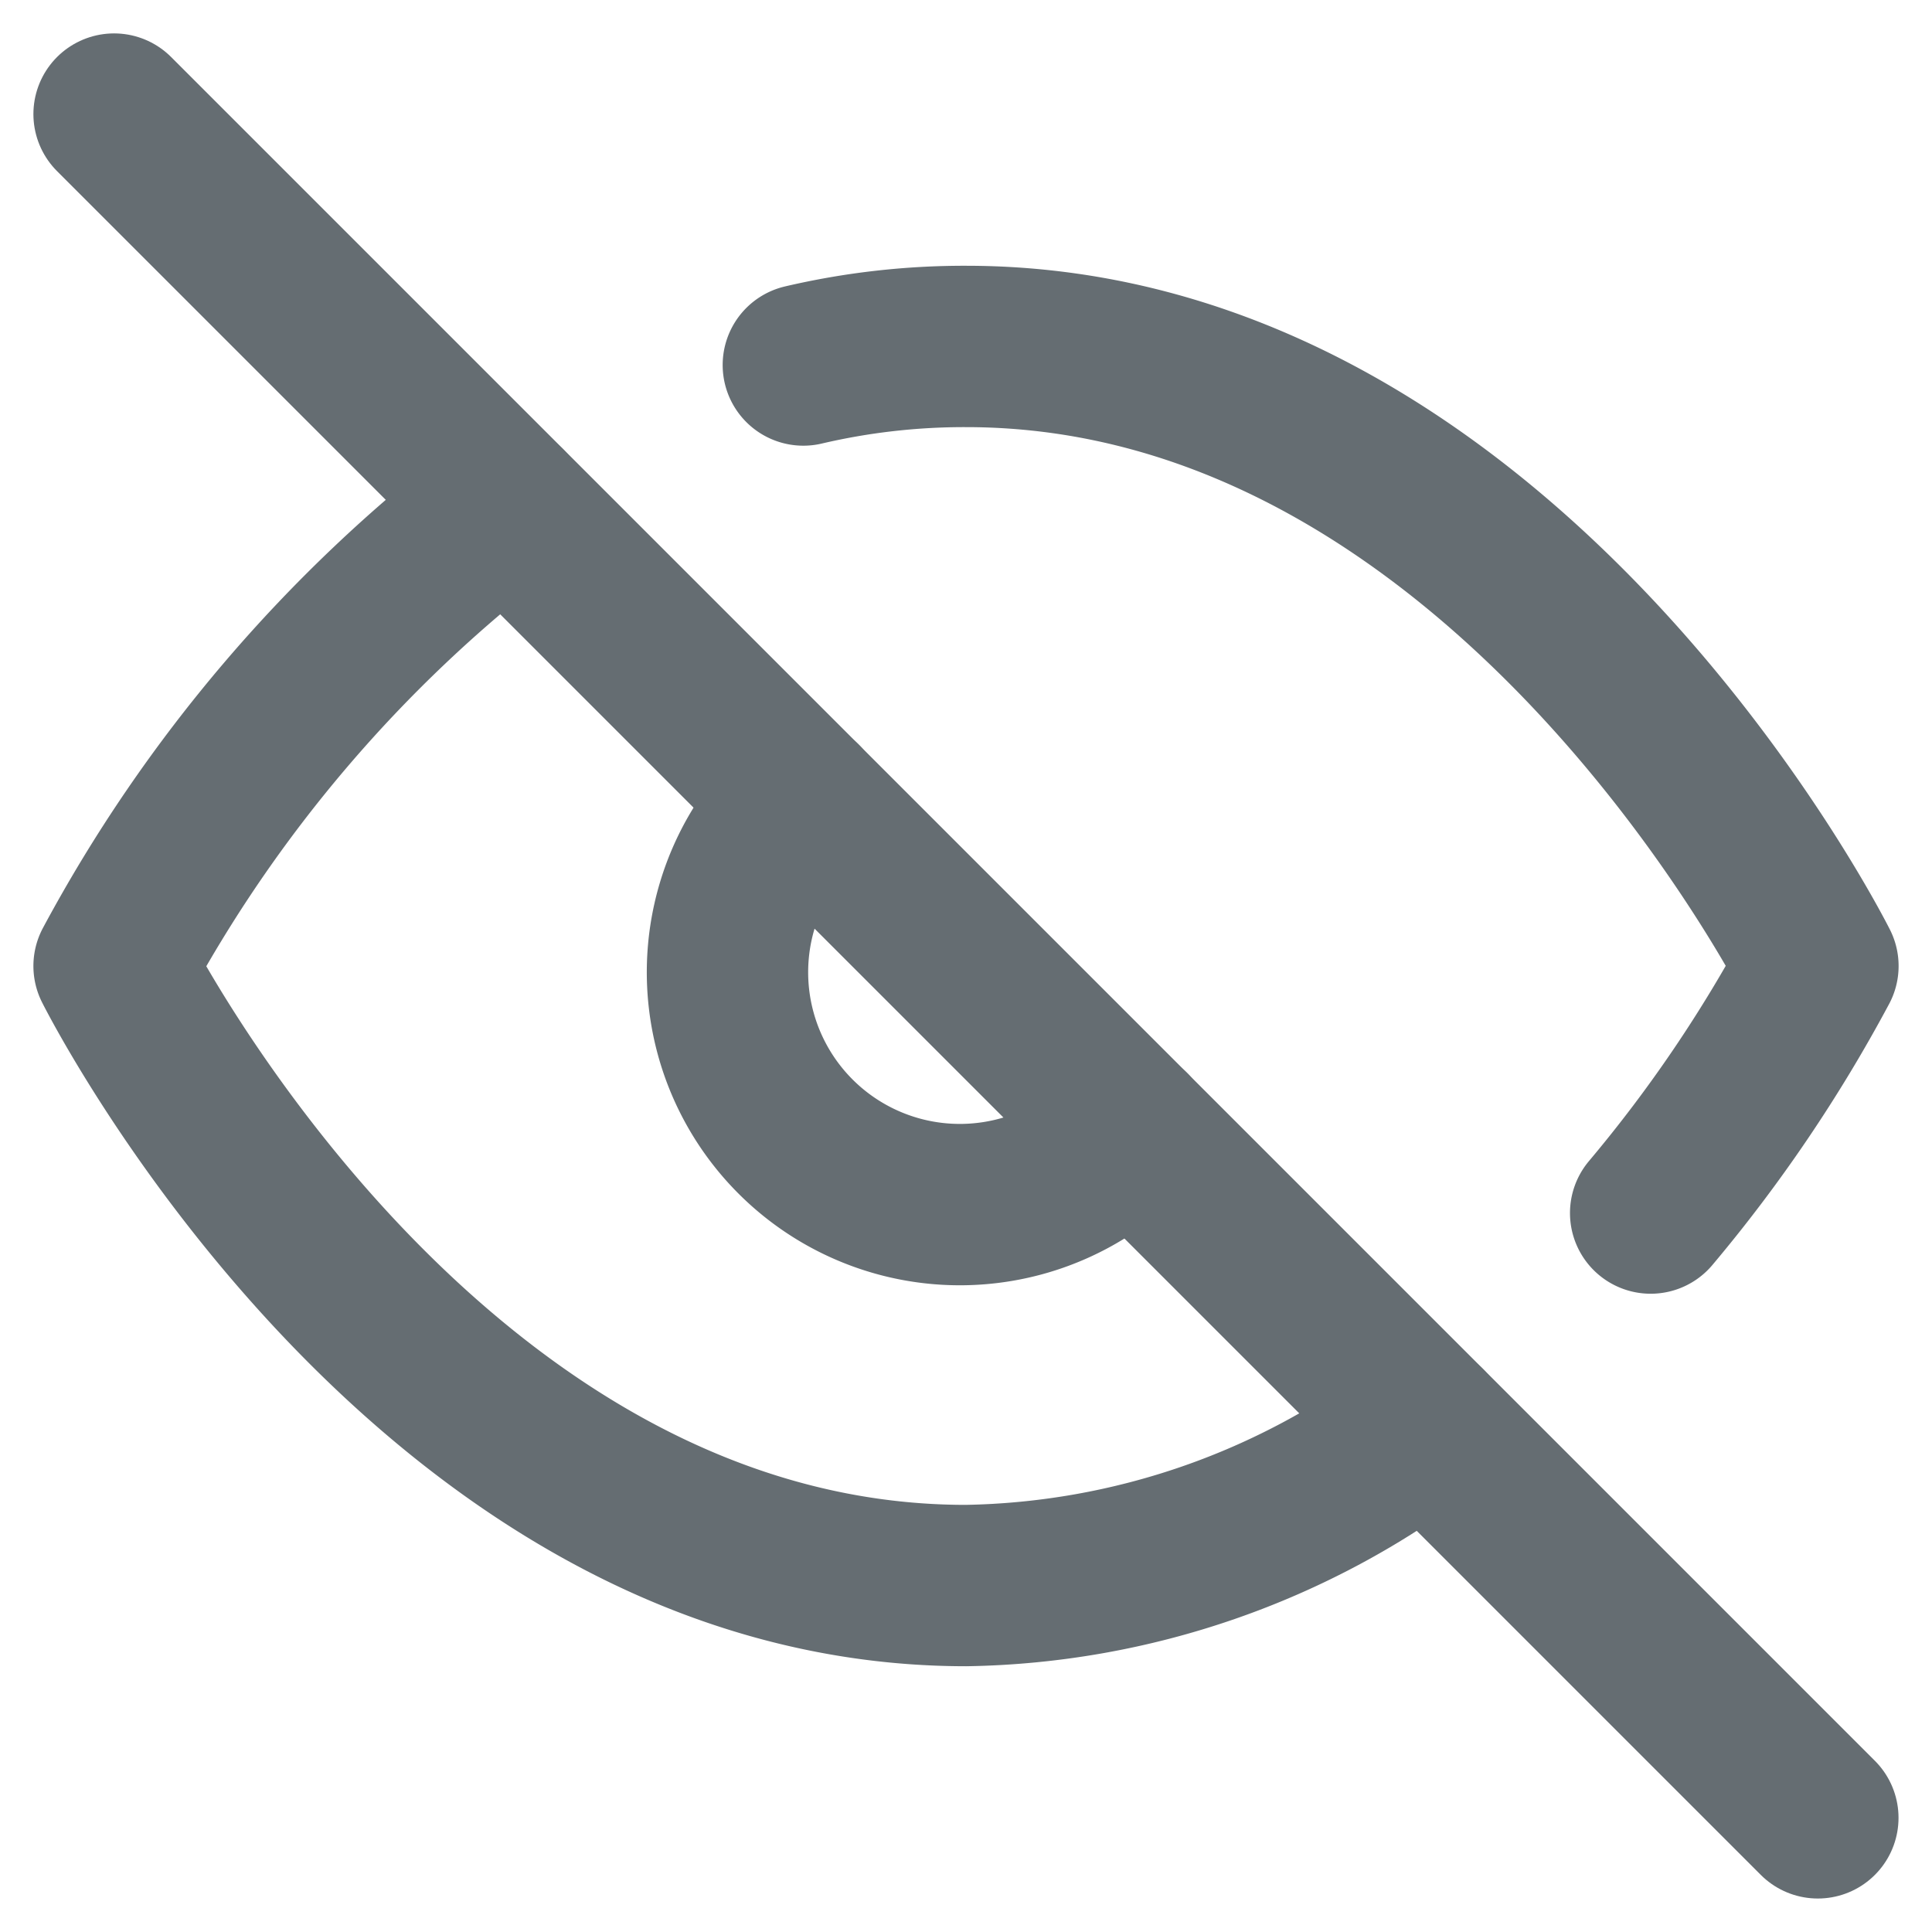
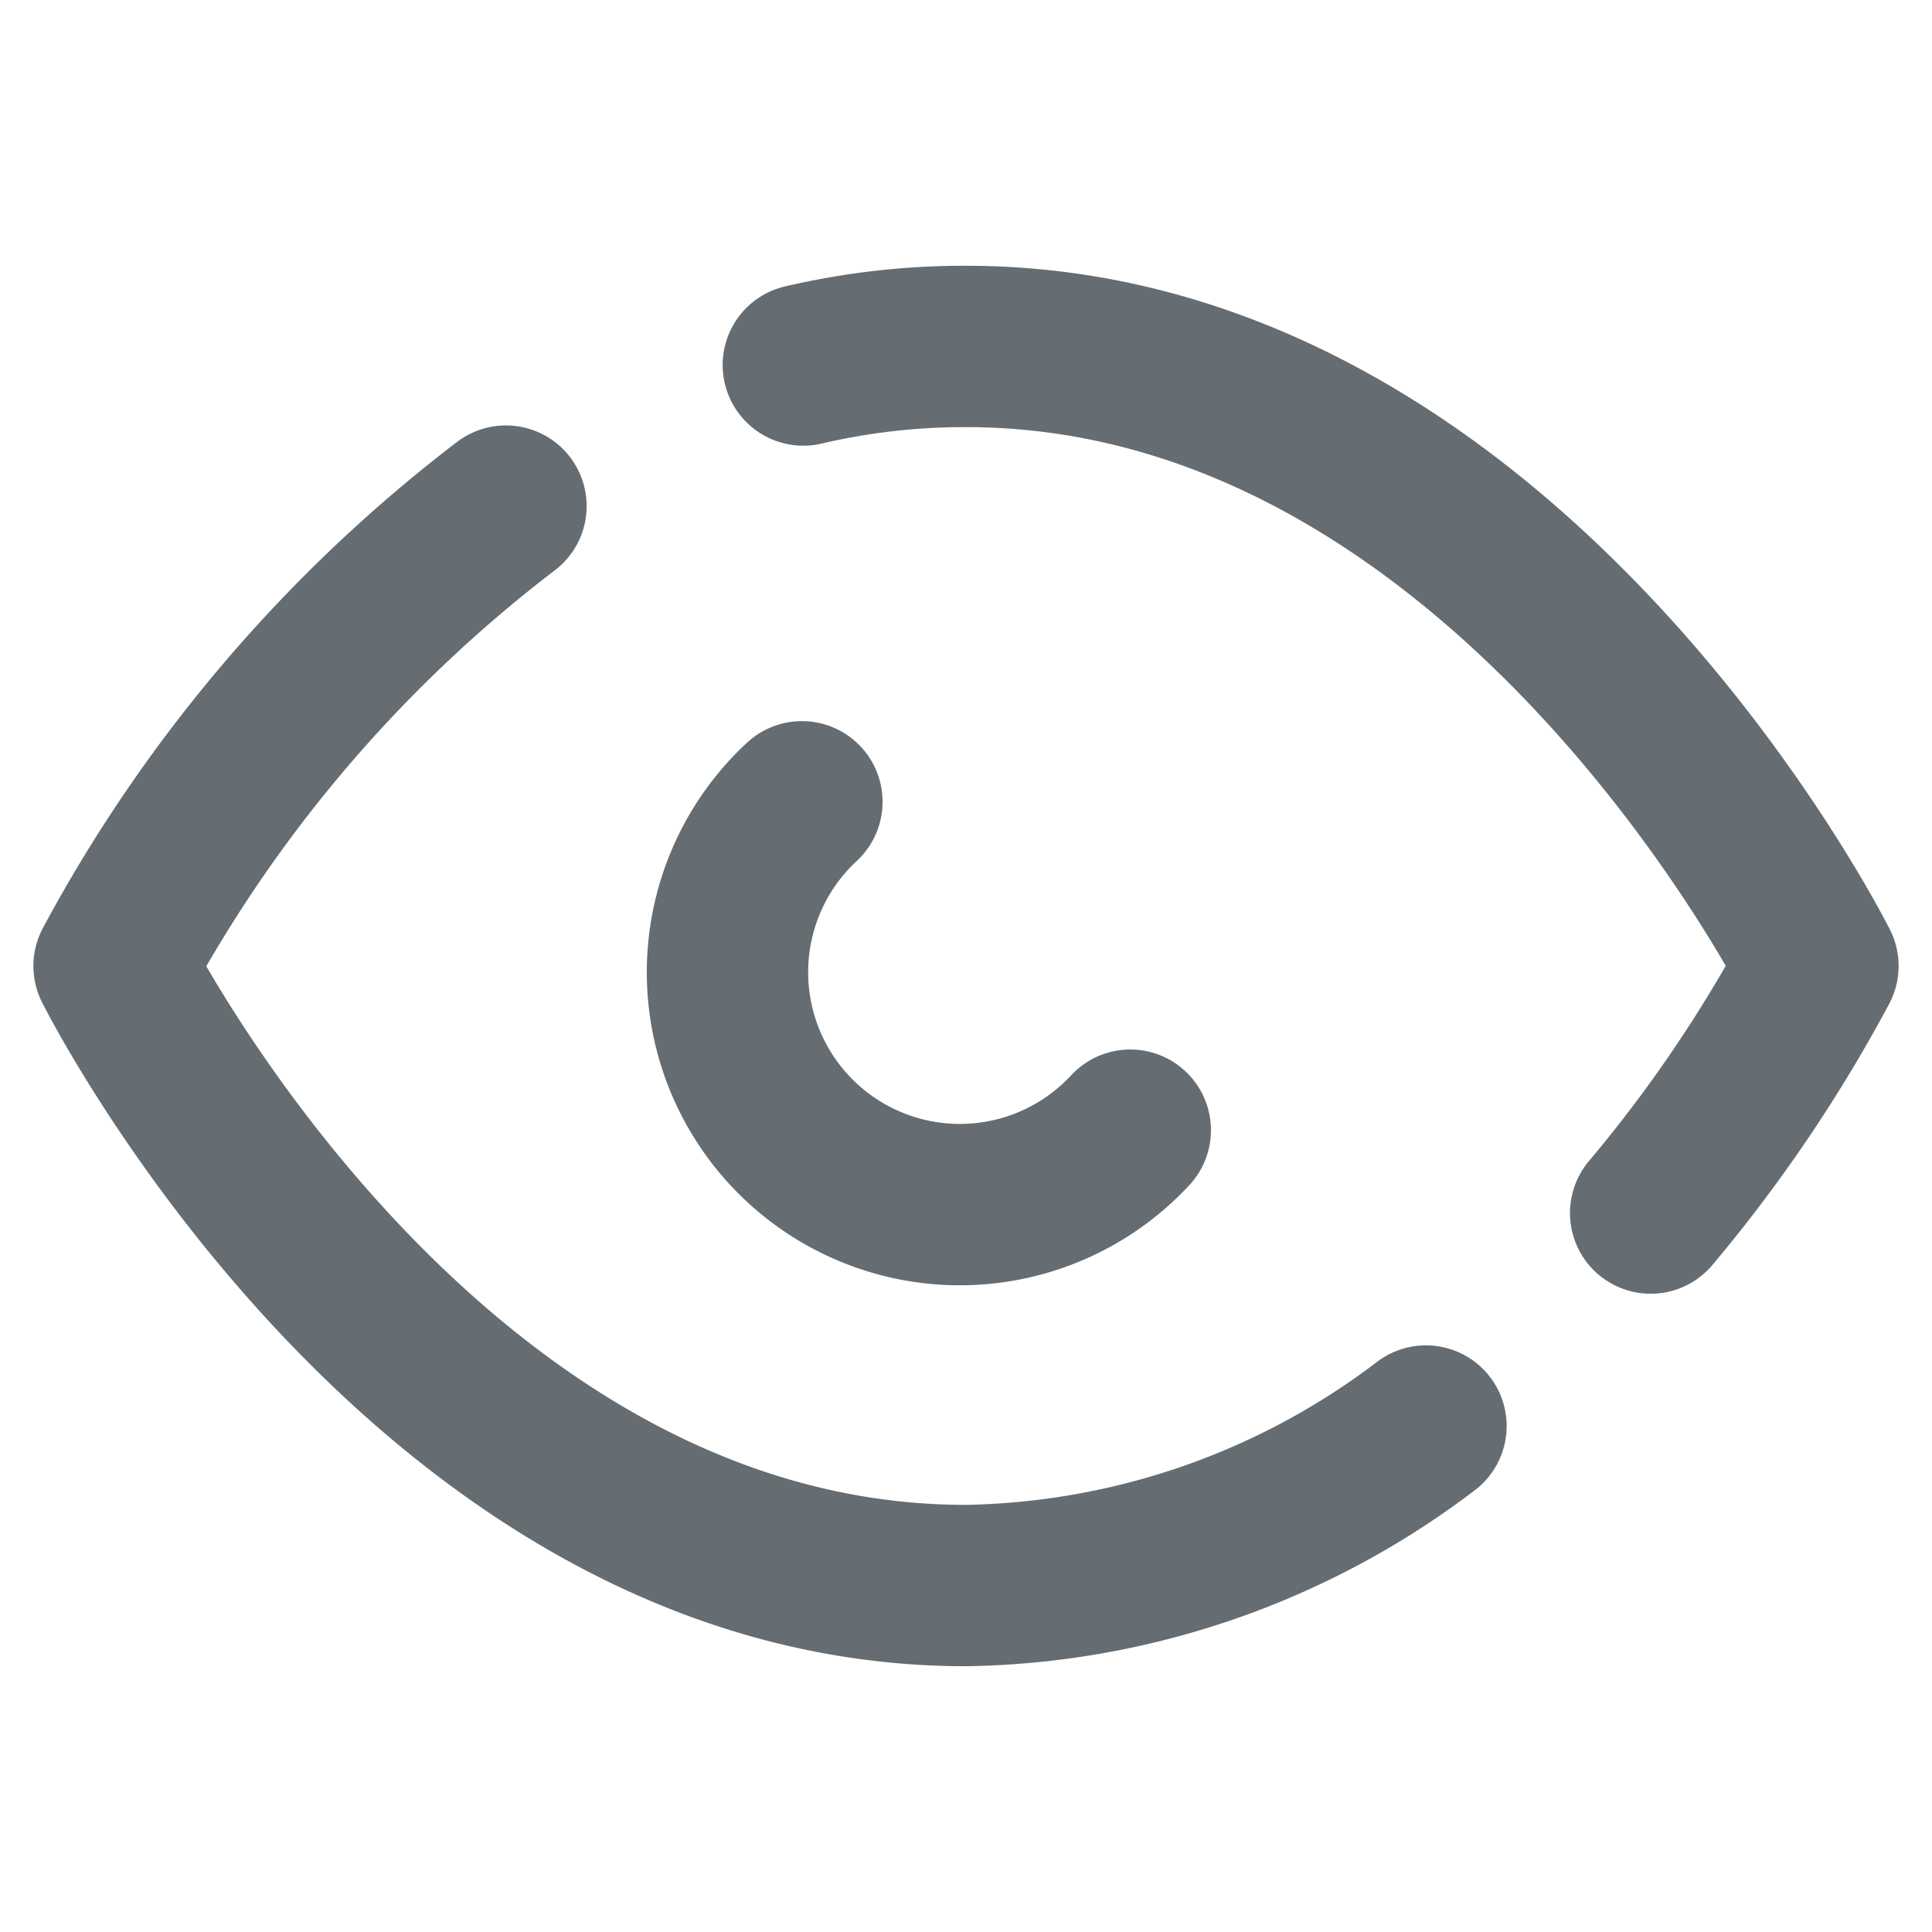
<svg xmlns="http://www.w3.org/2000/svg" width="23.946" height="23.946" viewBox="0 0 23.946 23.946">
  <g id="Icon_feather-eye-off" data-name="Icon feather-eye-off" transform="translate(-0.086 -0.086)">
    <path id="Path_28069" data-name="Path 28069" d="M17.76,19.381a9.666,9.666,0,0,1-5.7,1.977C5.339,21.358,1.5,13.679,1.5,13.679a17.71,17.71,0,0,1,4.857-5.7M10.043,6.23A8.754,8.754,0,0,1,12.059,6c6.719,0,10.559,7.679,10.559,7.679a17.758,17.758,0,0,1-2.073,3.062m-6.45-1.027a2.88,2.88,0,1,1-4.07-4.07" transform="translate(0 -1.62)" fill="none" stroke="#656d72" stroke-linecap="round" stroke-linejoin="round" stroke-width="2" />
-     <path id="Path_28070" data-name="Path 28070" d="M1.5,1.5,22.617,22.617" fill="none" stroke="#656d72" stroke-linecap="round" stroke-linejoin="round" stroke-width="2" />
  </g>
</svg>